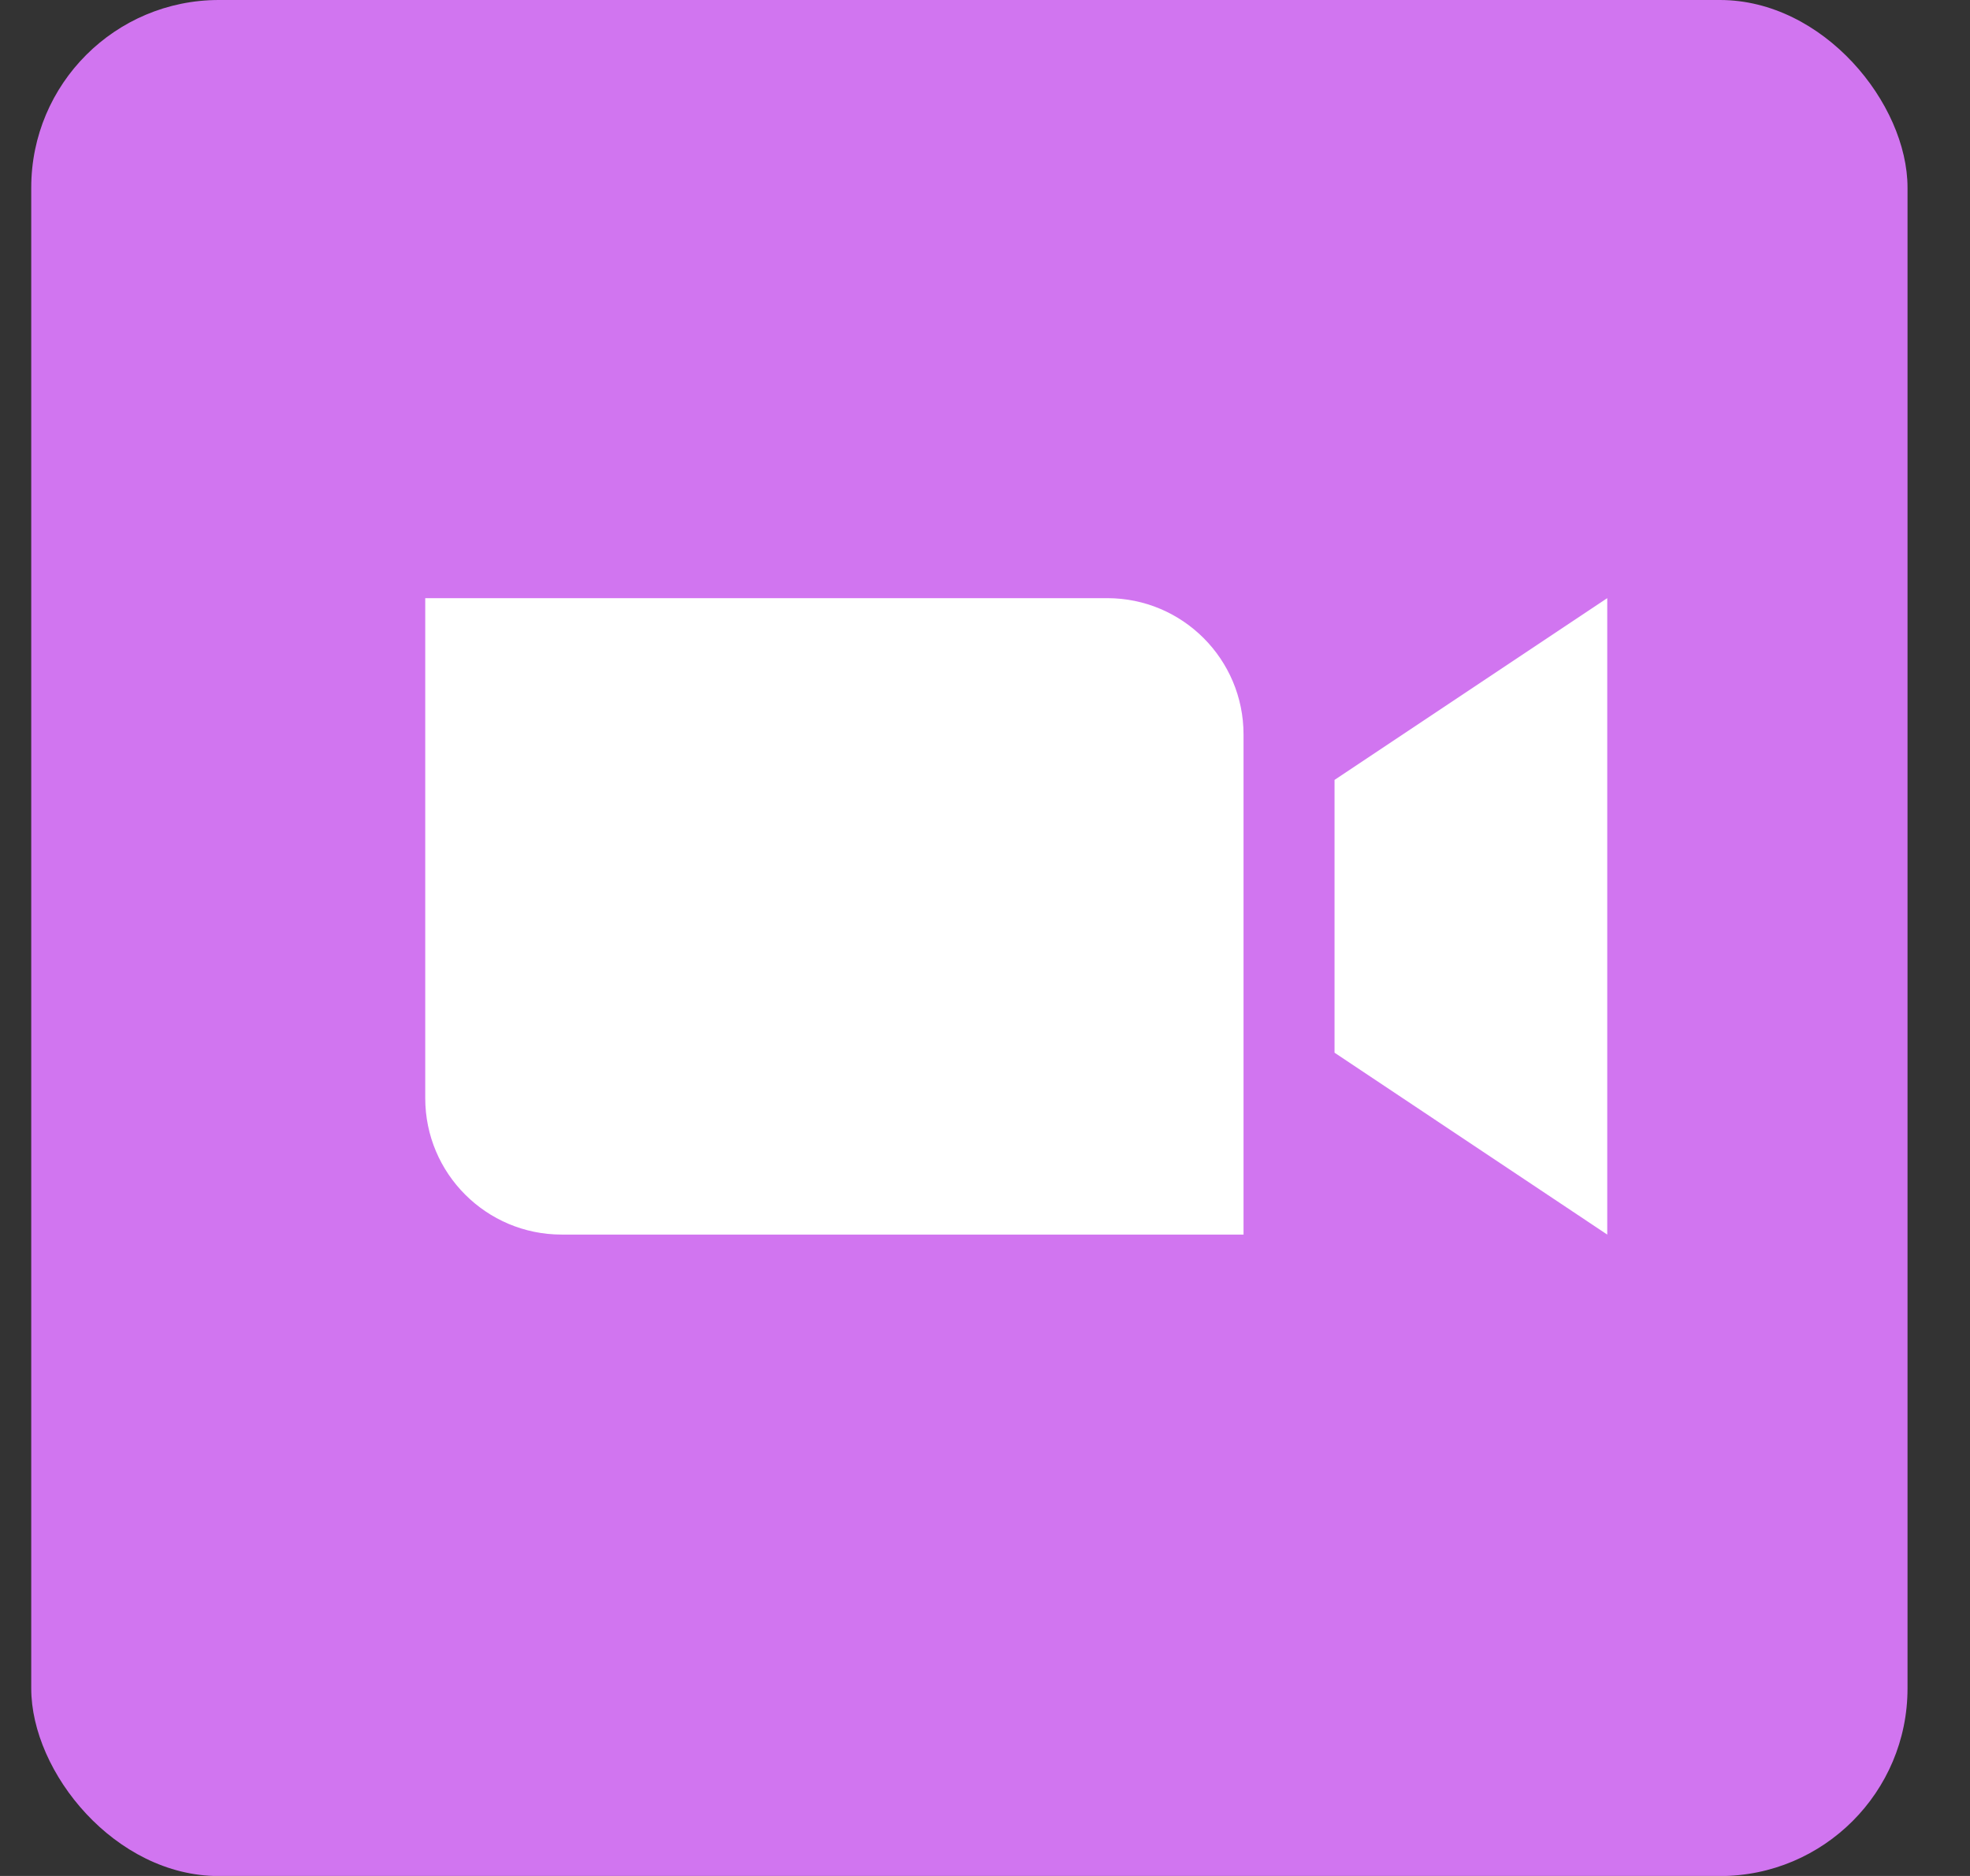
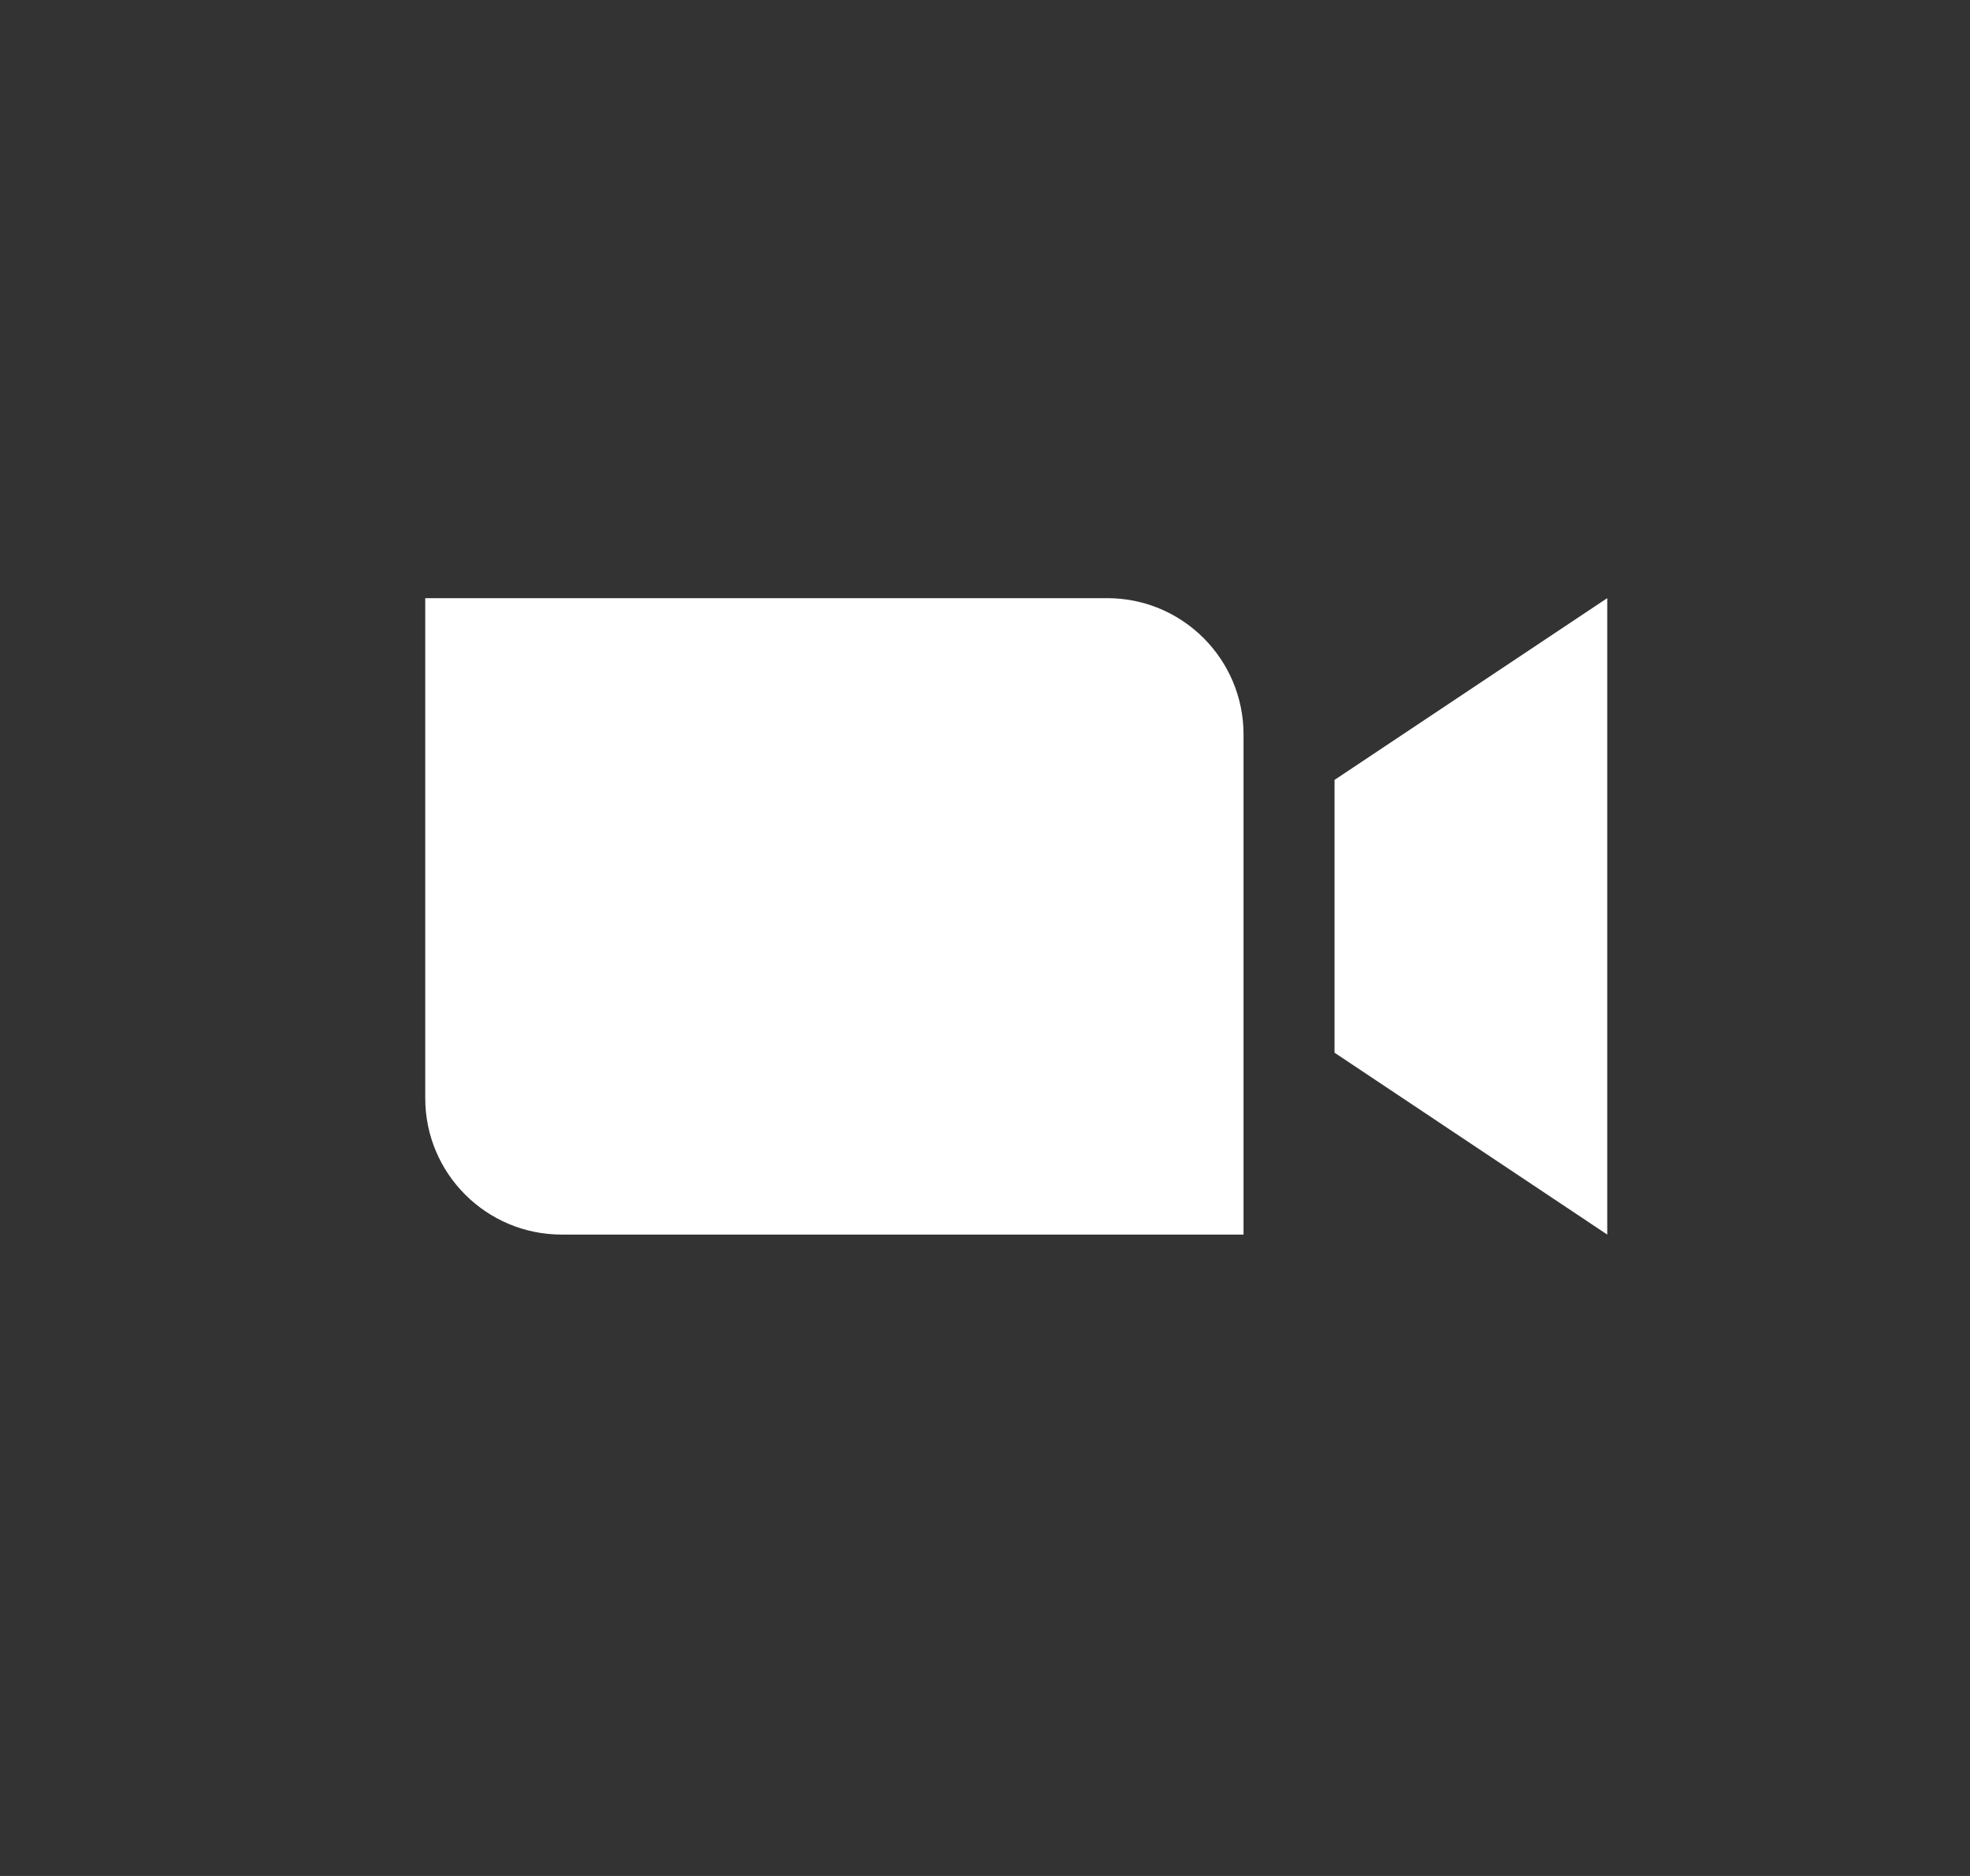
<svg xmlns="http://www.w3.org/2000/svg" width="21" height="20" viewBox="0 0 21 20" fill="none">
  <rect x="0" y="0" width="21" height="20" fill="#333333" stroke="none" />
-   <rect x="0.333" width="20.001" height="20.001" rx="2" fill="#D175F0" />
  <g clip-path="url(#clip0_324_24743)">
    <path fill-rule="evenodd" clip-rule="evenodd" d="M5.987 13.162H13.256V7.831C13.256 7.028 12.606 6.377 11.803 6.377H4.533V11.708C4.533 12.511 5.184 13.162 5.987 13.162ZM14.226 11.223L17.133 13.162V6.377L14.226 8.315V11.223Z" fill="white" />
  </g>
  <defs>
    <clipPath id="clip0_324_24743">
      <rect width="14" height="14" fill="white" transform="translate(3.833 2.5)" />
    </clipPath>
  </defs>
</svg>